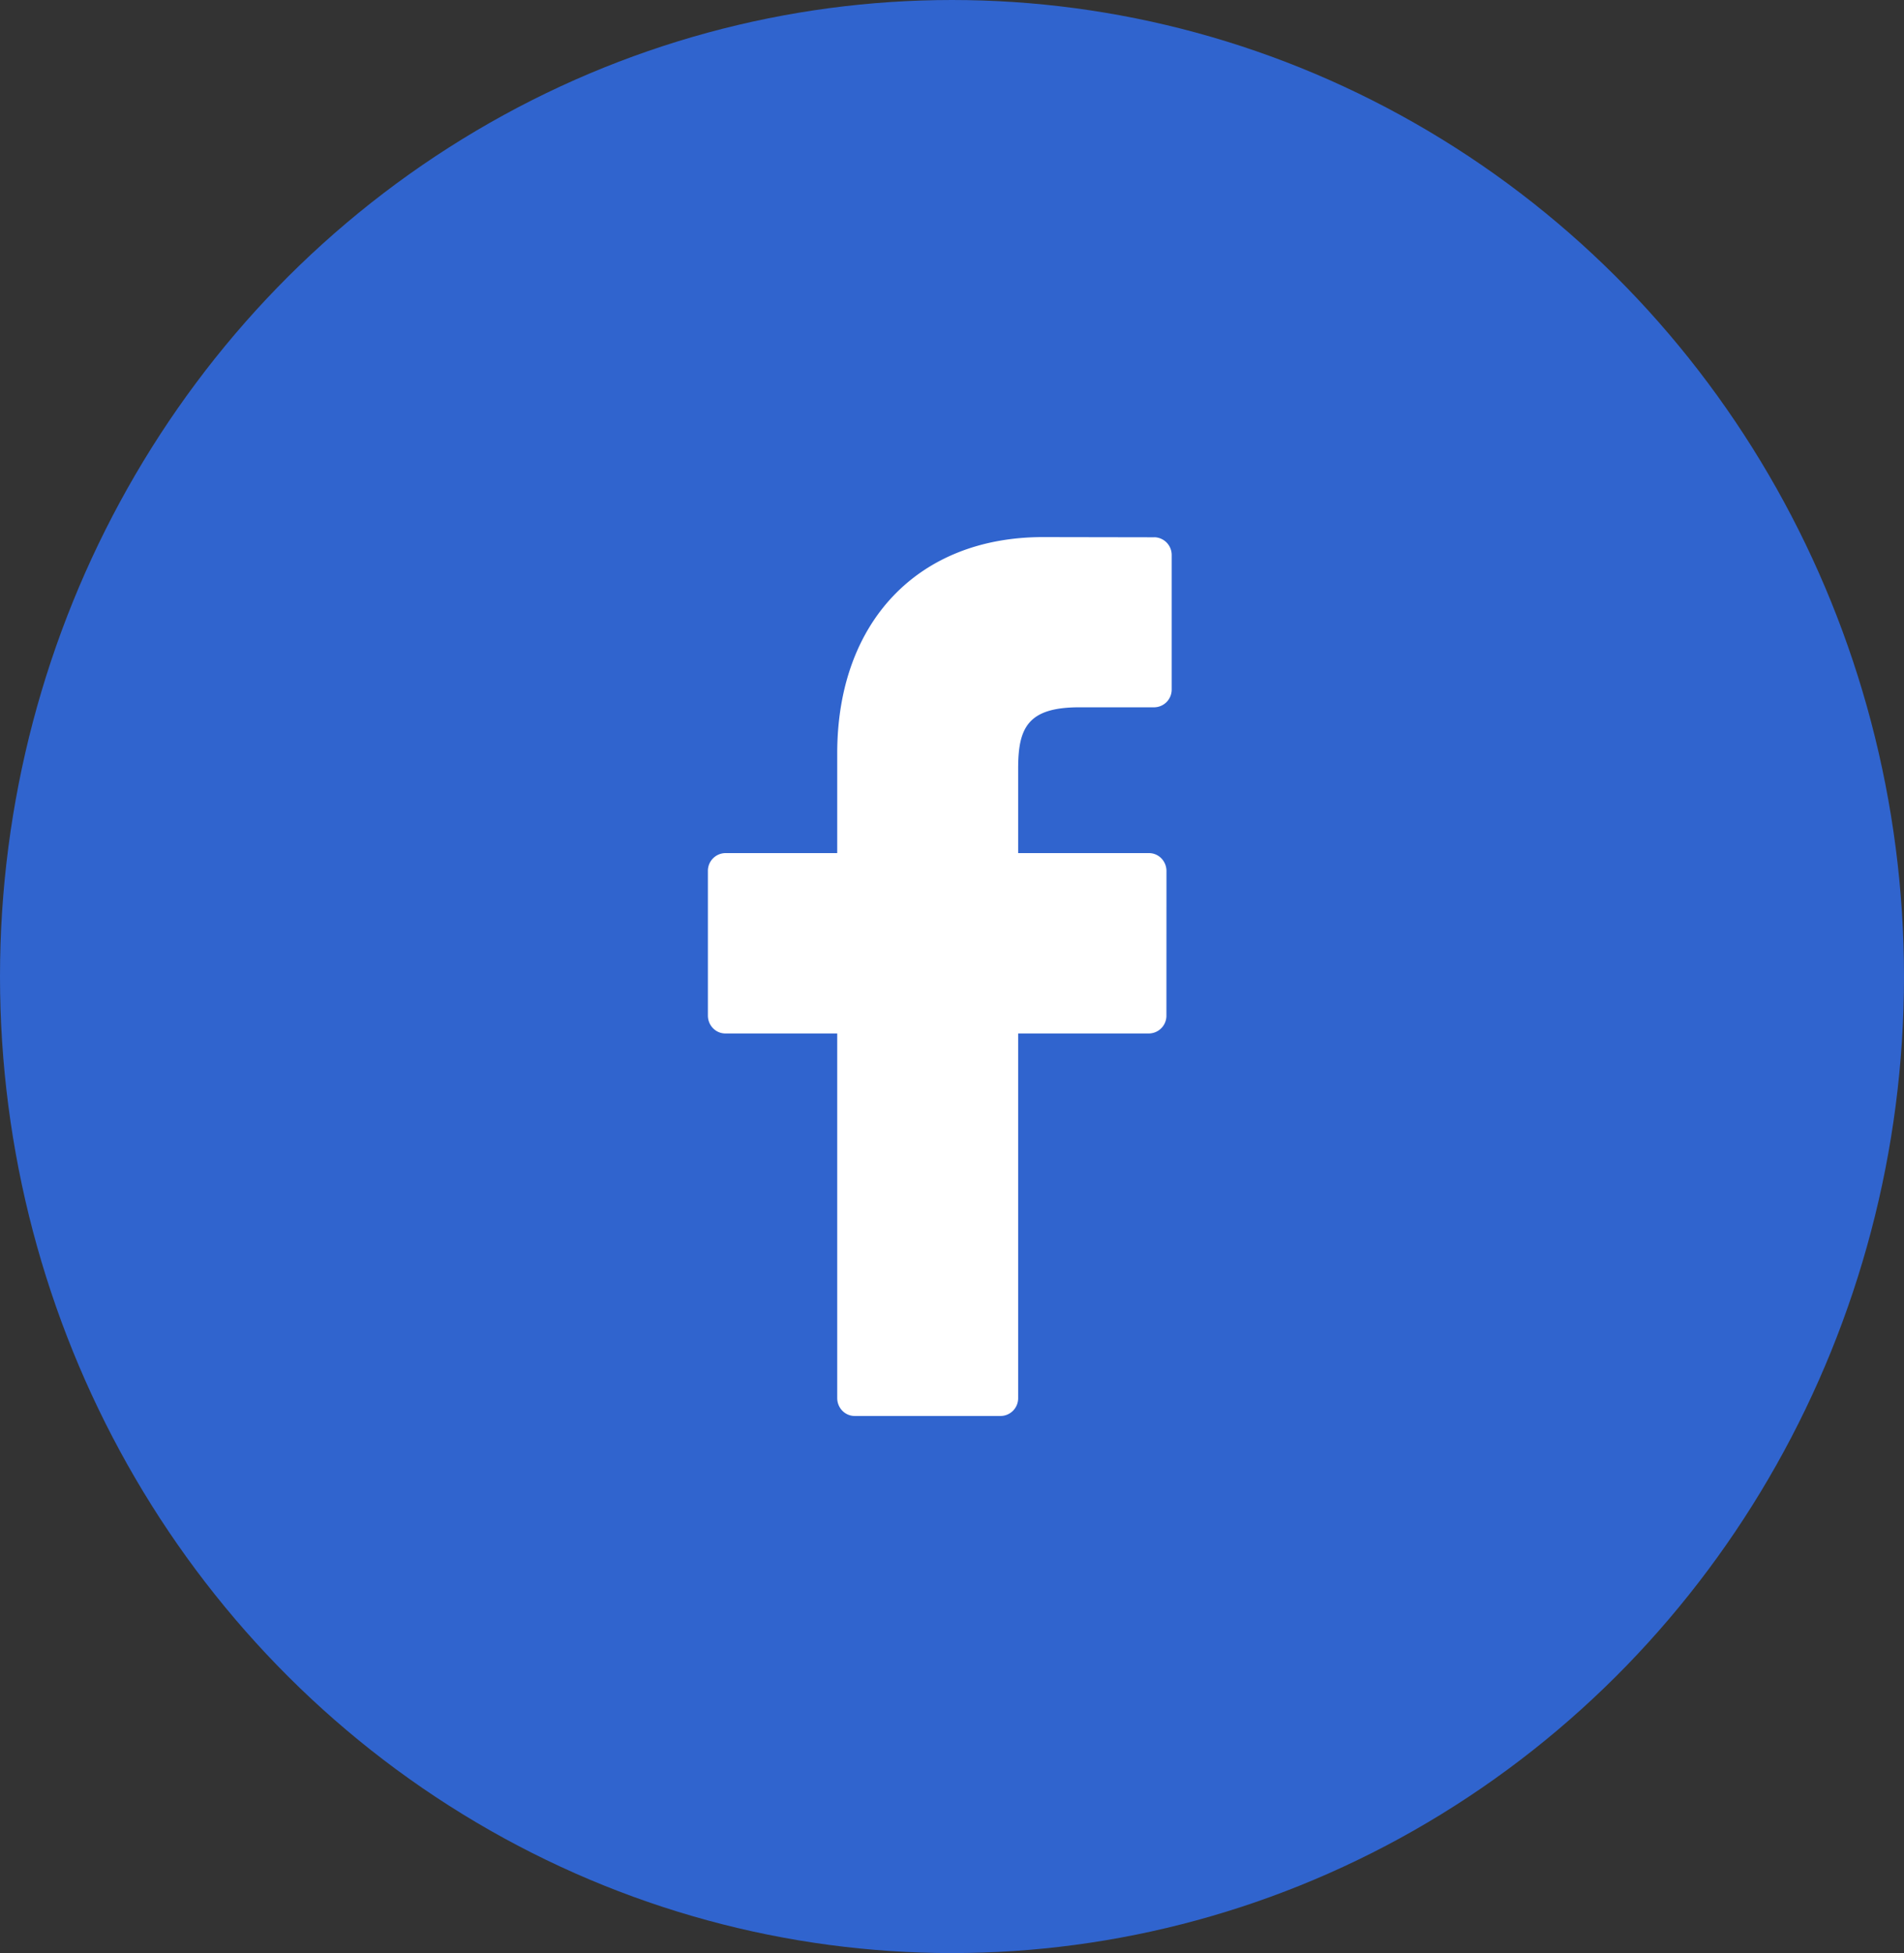
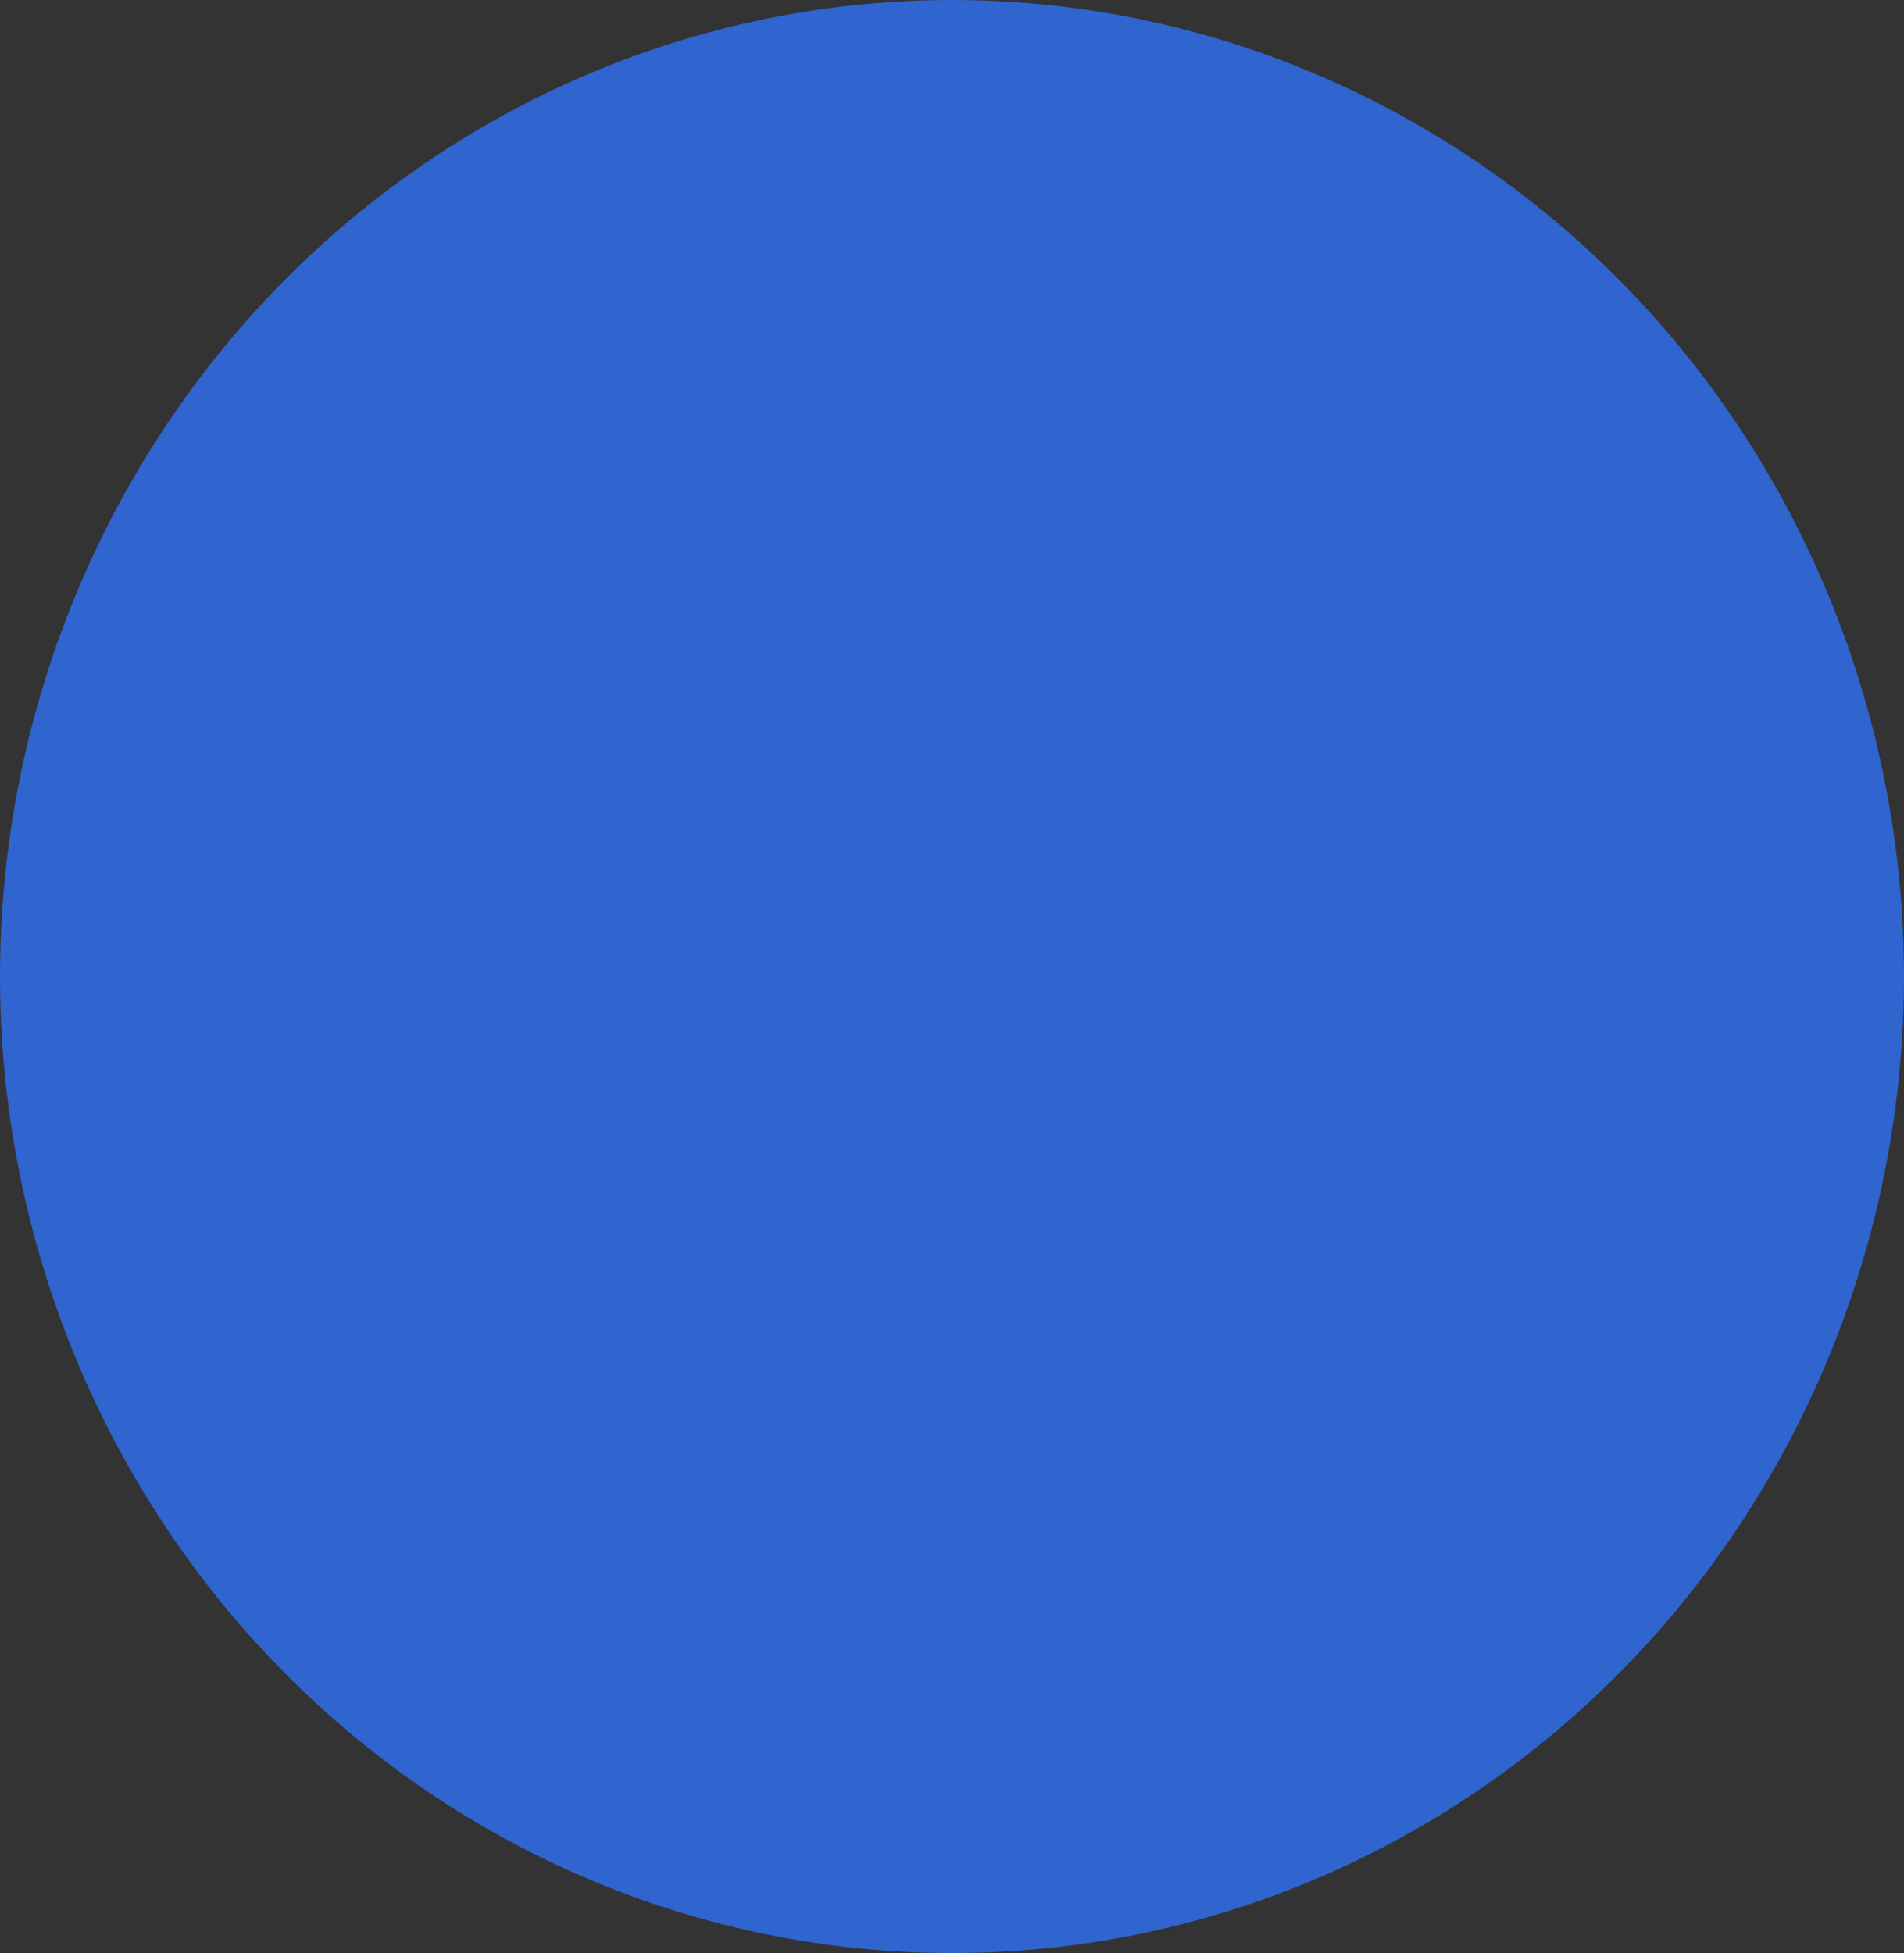
<svg xmlns="http://www.w3.org/2000/svg" width="39" height="40">
  <rect width="100%" height="100%" fill="#333333" stroke="none" />
  <g fill="none" fill-rule="evenodd">
    <ellipse fill="#3064CE" cx="19.5" cy="20" rx="19.5" ry="20" />
-     <path d="M23.642 11.004L21.364 11c-2.56 0-4.215 1.739-4.215 4.43v2.042h-2.29a.363.363 0 00-.359.367v2.96c0 .203.16.367.358.367h2.291v7.467c0 .203.16.367.359.367h2.989a.363.363 0 00.358-.367v-7.467h2.679a.363.363 0 00.358-.367l.001-2.96a.372.372 0 00-.105-.26.354.354 0 00-.253-.107h-2.68v-1.731c0-.832.194-1.255 1.252-1.255h1.535a.363.363 0 00.358-.367V11.37a.363.363 0 00-.358-.367z" fill="#FFF" fill-rule="nonzero" />
  </g>
</svg>